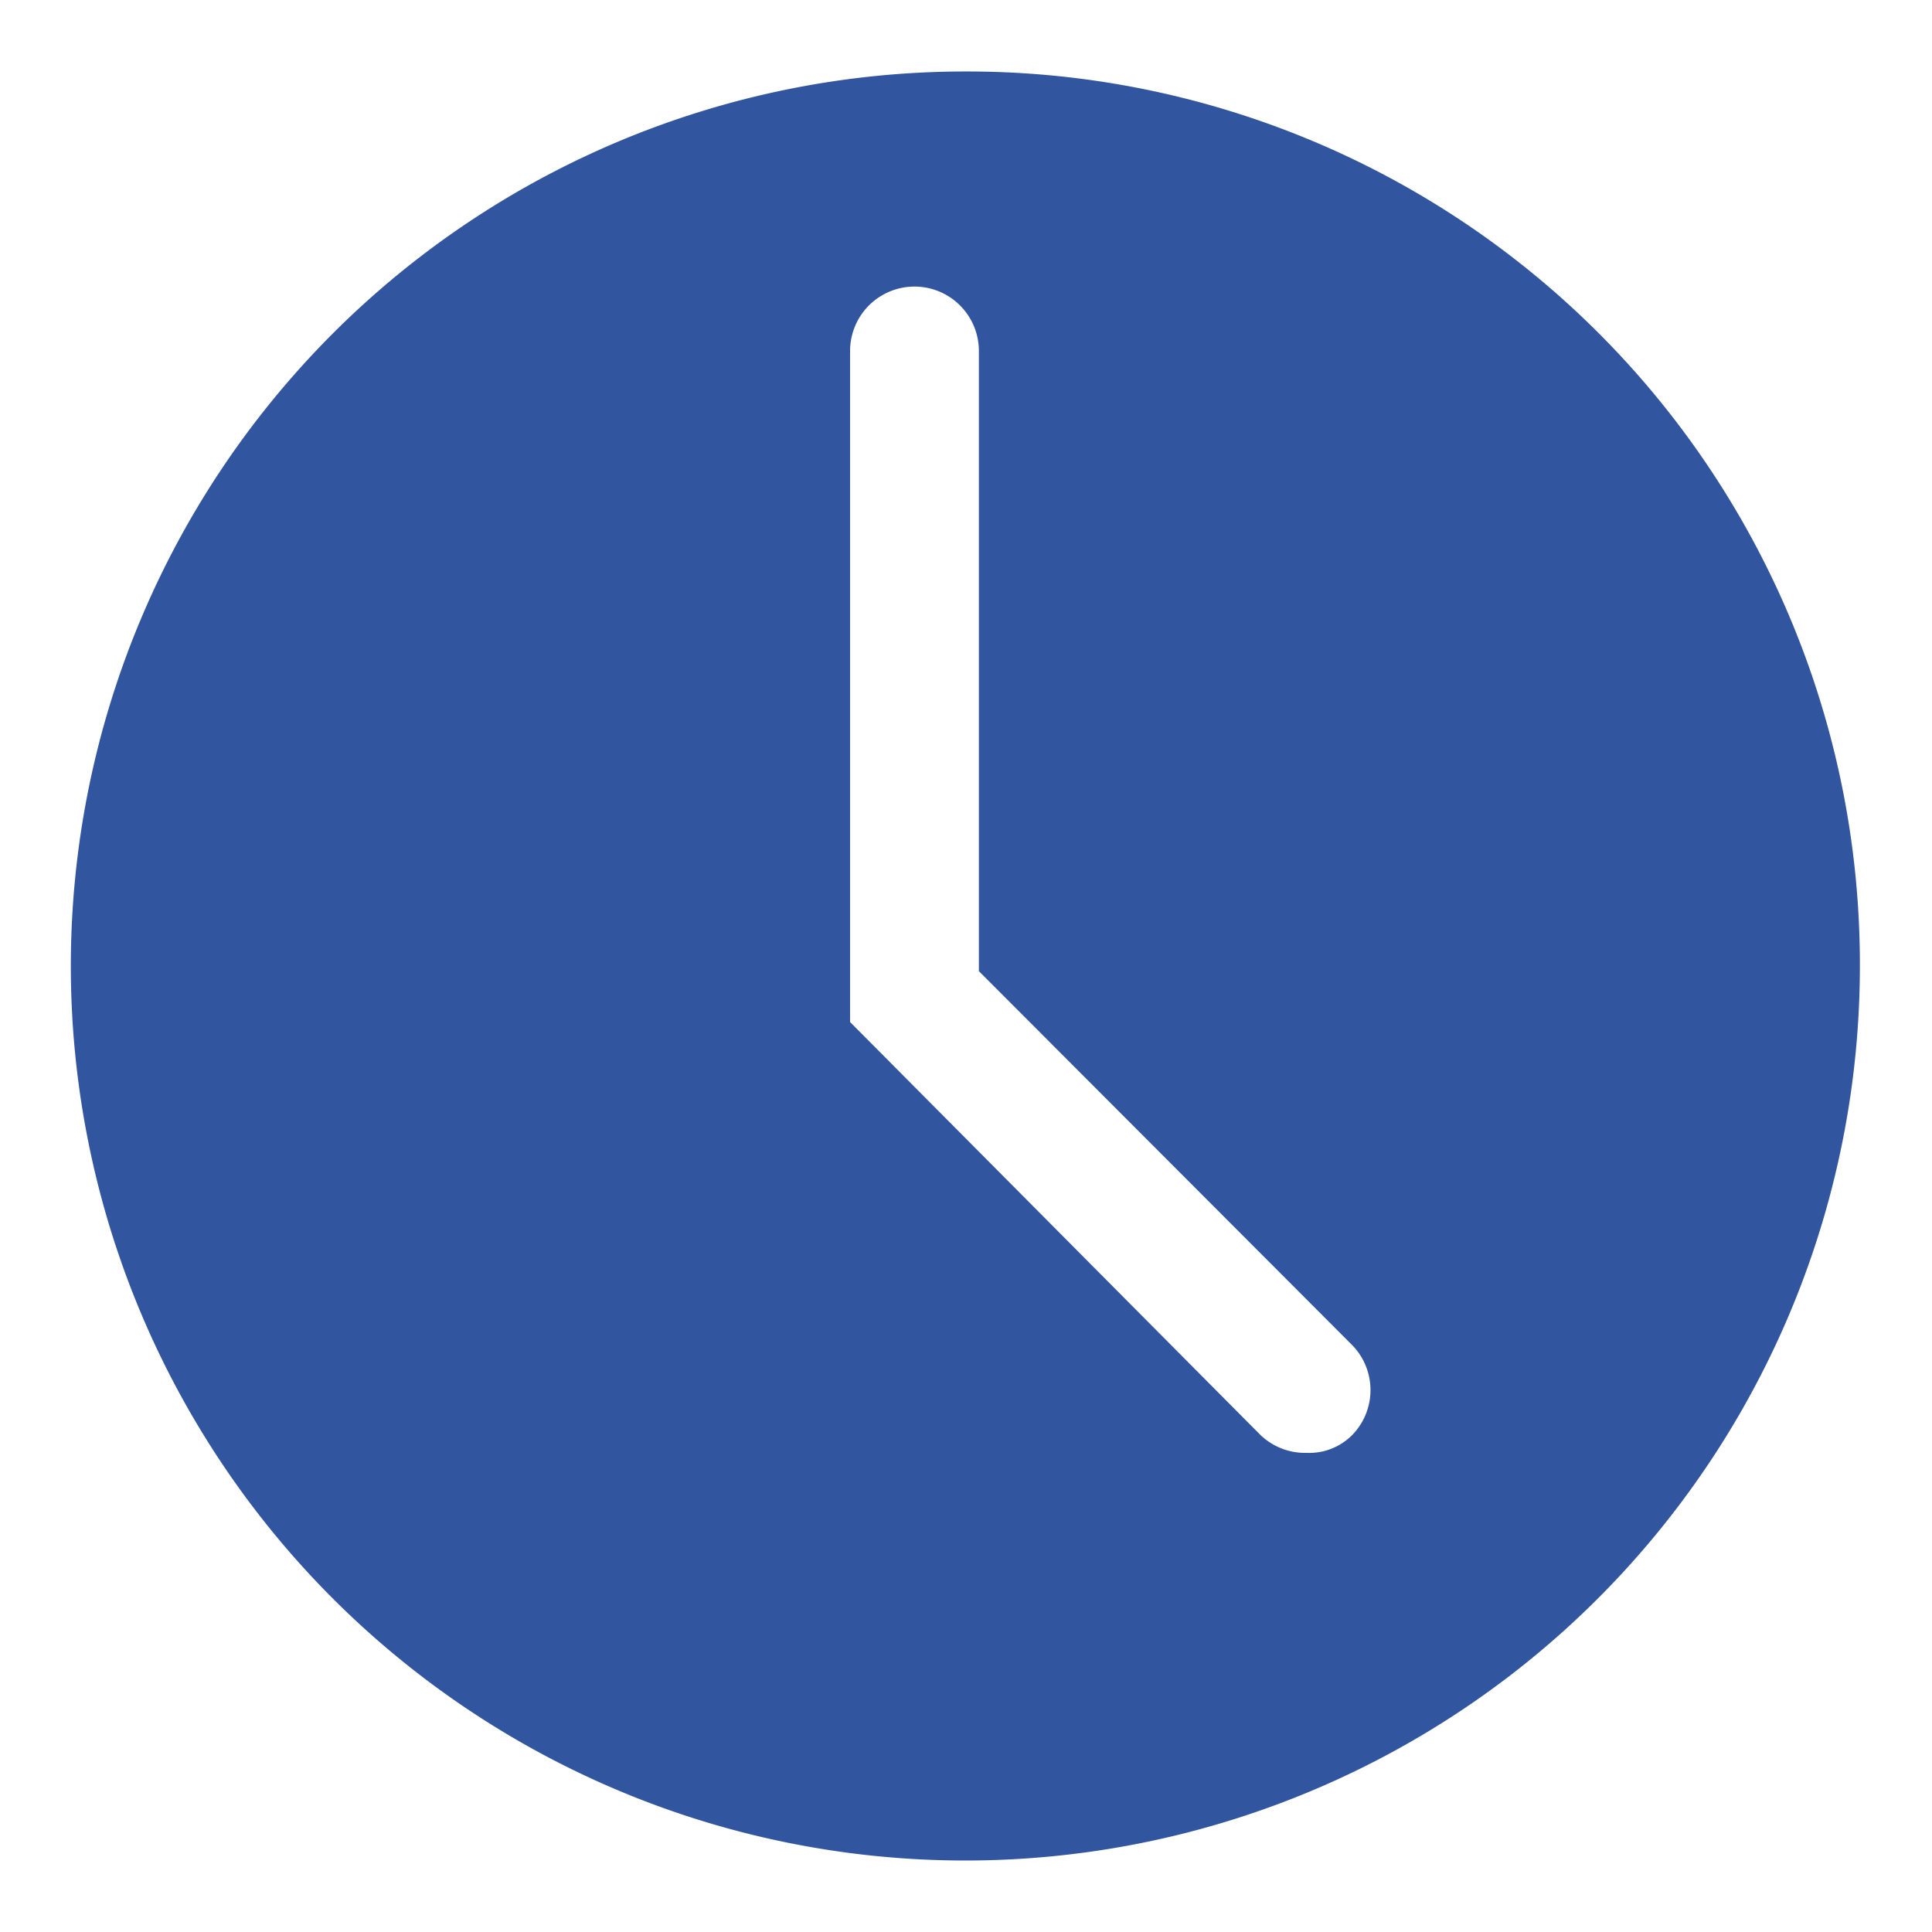
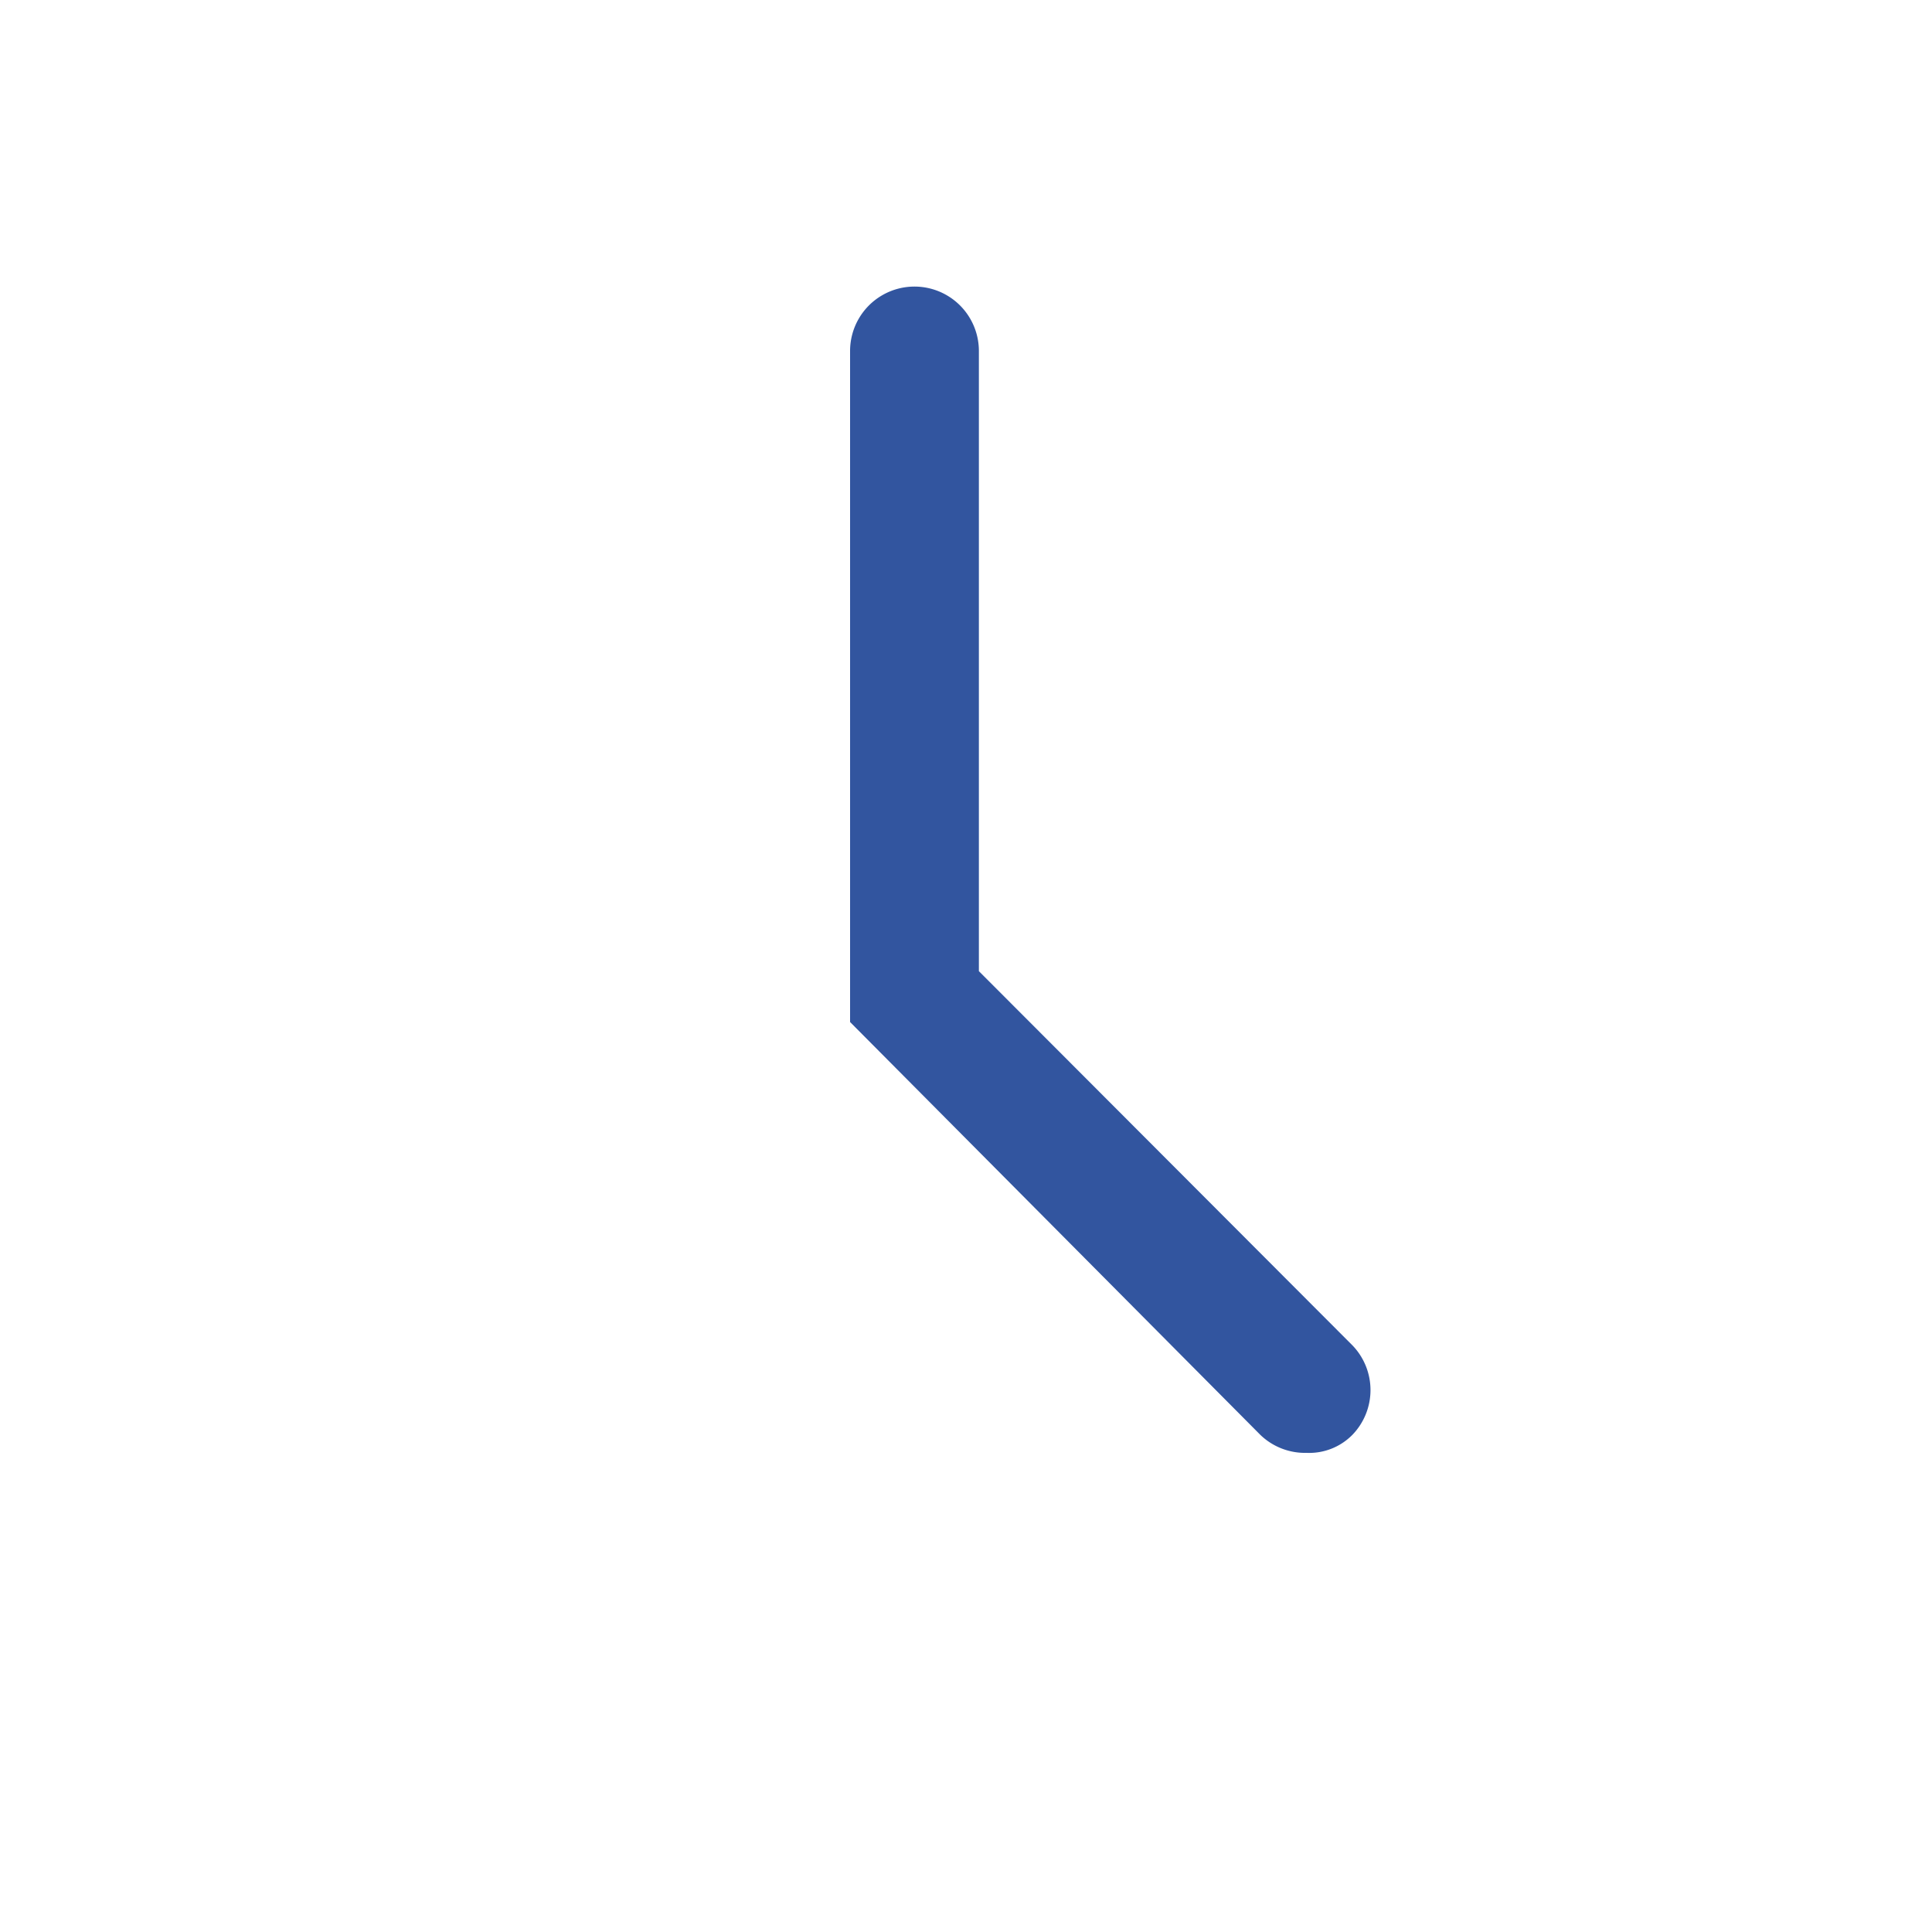
<svg xmlns="http://www.w3.org/2000/svg" data-name="Layer 1" viewBox="0 0 30 30">
-   <path d="M15 1.11A13.89 13.89 0 1 0 28.88 15 13.86 13.86 0 0 0 15 1.11Zm6 21.17a.94.94 0 0 1-.71.28 1 1 0 0 1-.72-.28l-6.37-6.41V5.45a1 1 0 0 1 2 0v9.63l5.8 5.81a1 1 0 0 1 0 1.39Z" style="fill:#32559f" />
+   <path d="M15 1.11Zm6 21.17a.94.94 0 0 1-.71.28 1 1 0 0 1-.72-.28l-6.37-6.41V5.45a1 1 0 0 1 2 0v9.63l5.8 5.81a1 1 0 0 1 0 1.39Z" style="fill:#32559f" />
</svg>